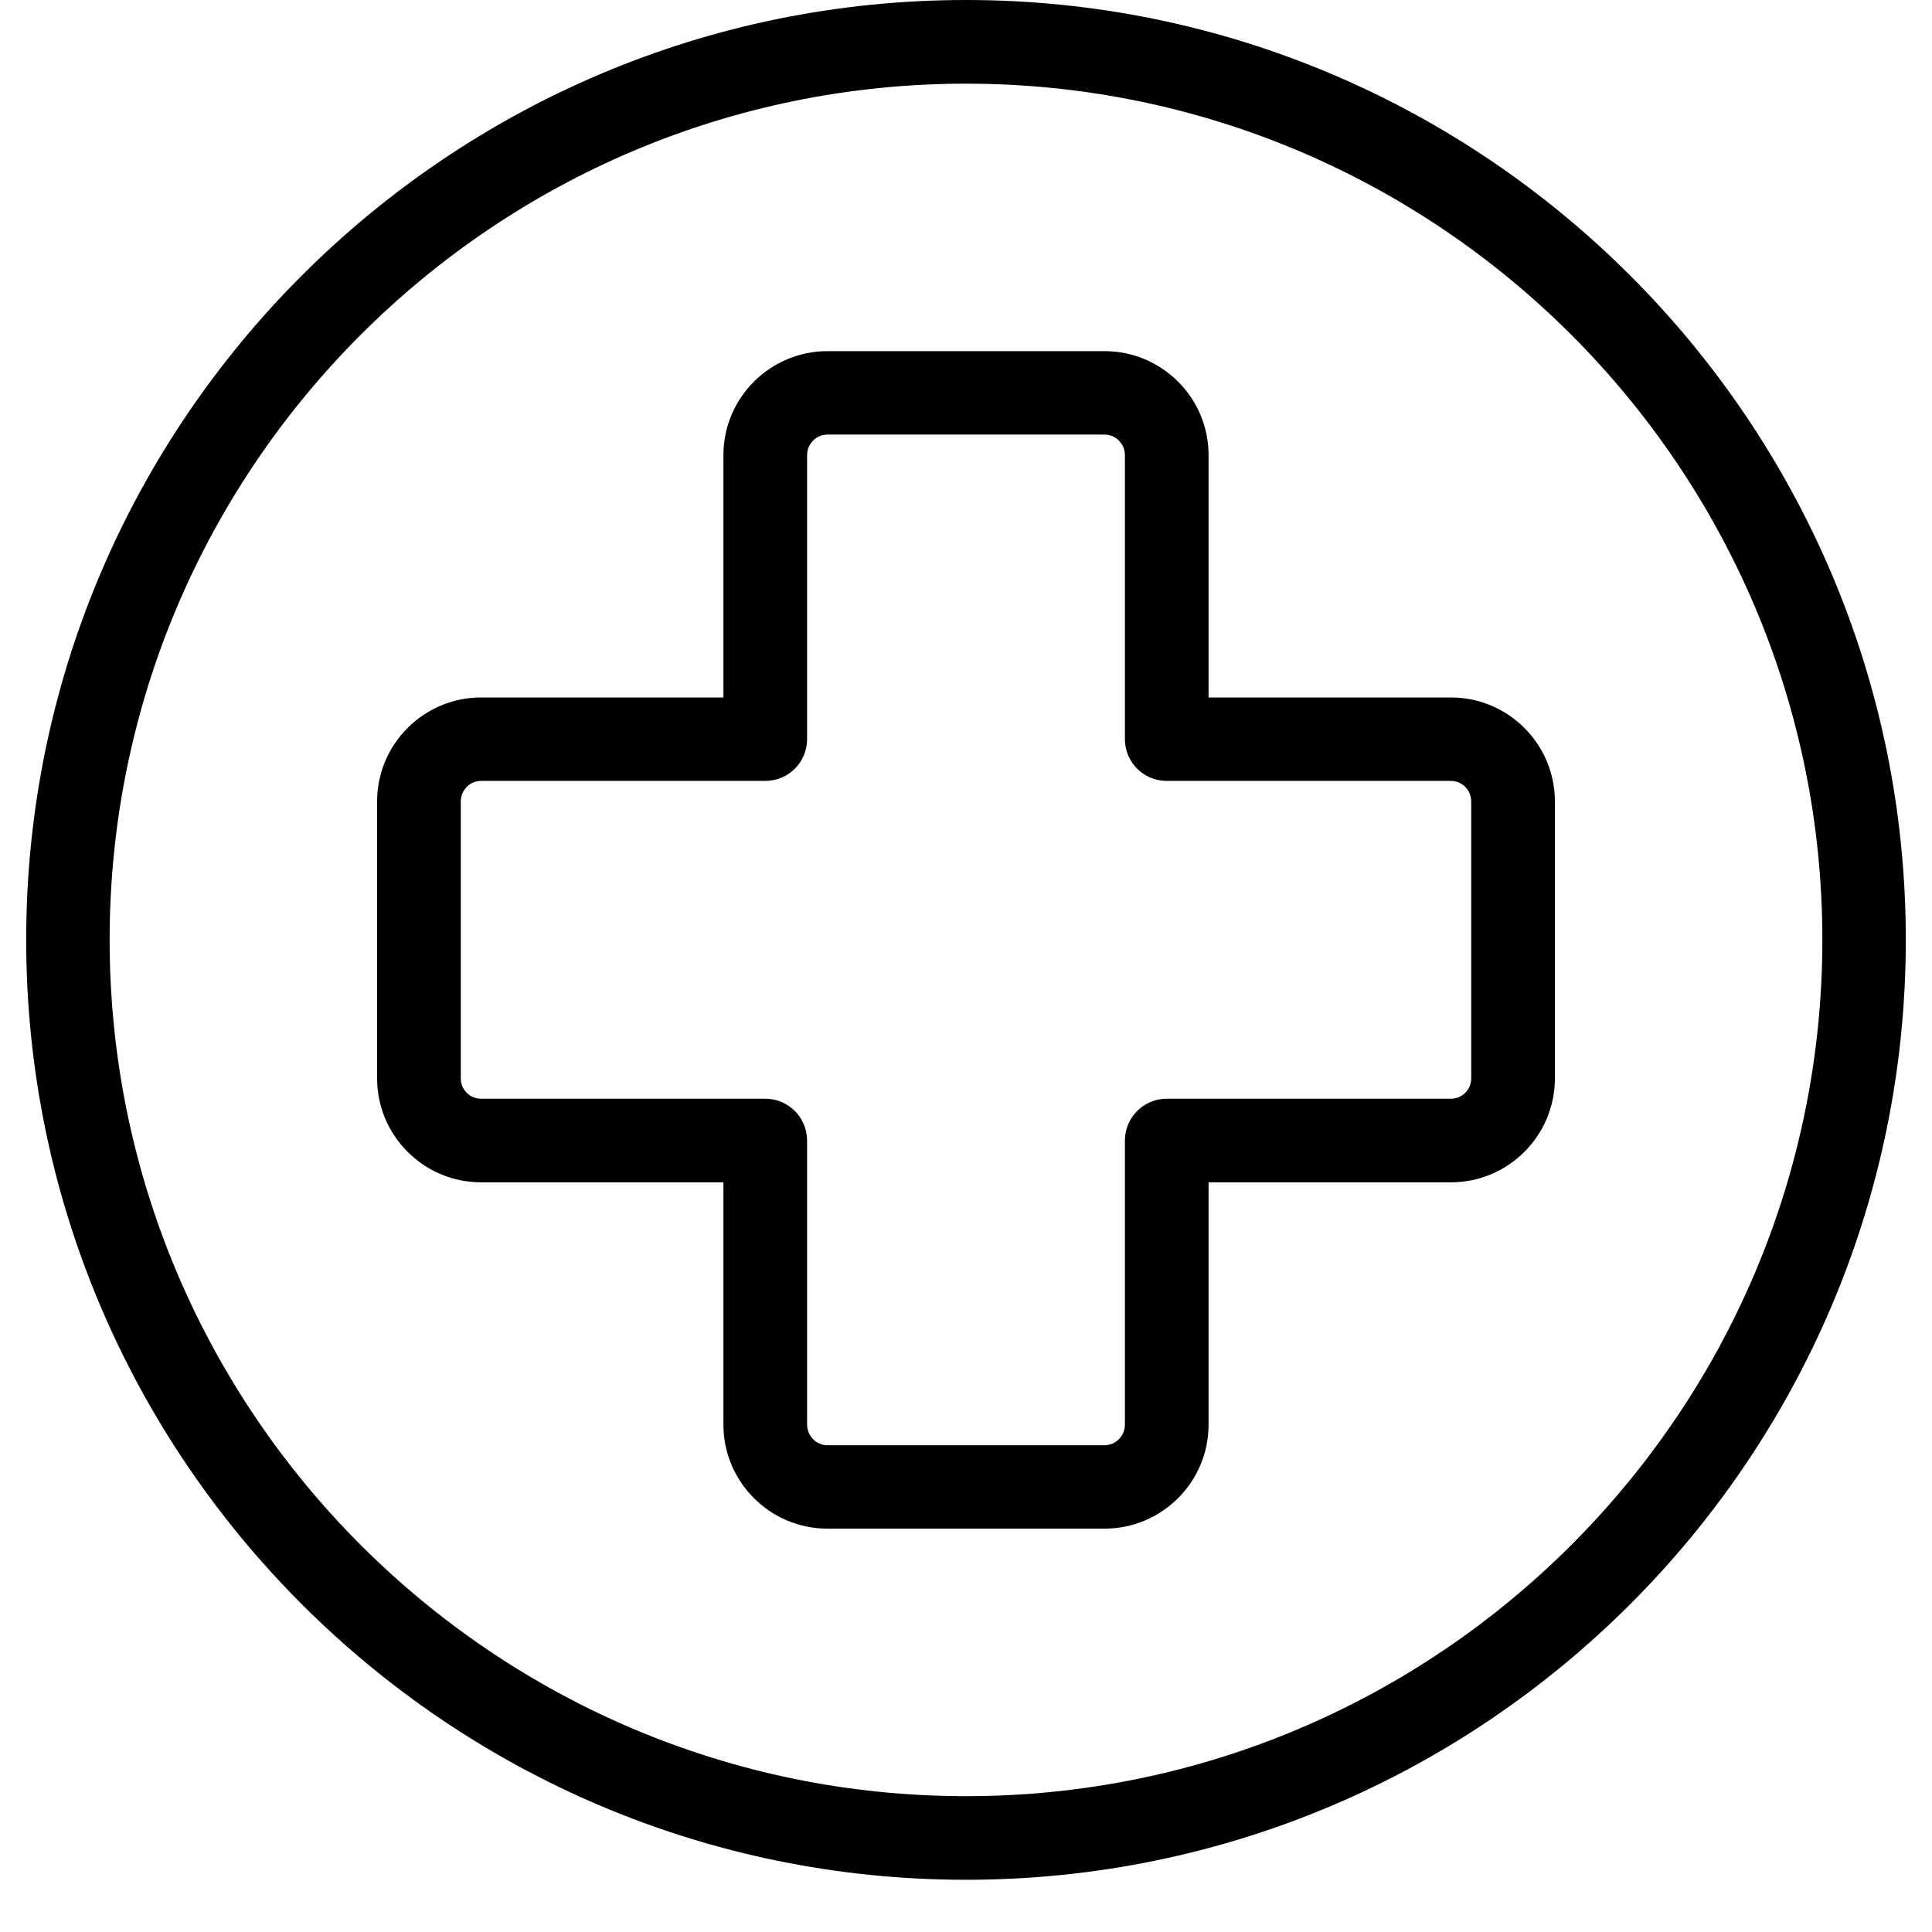
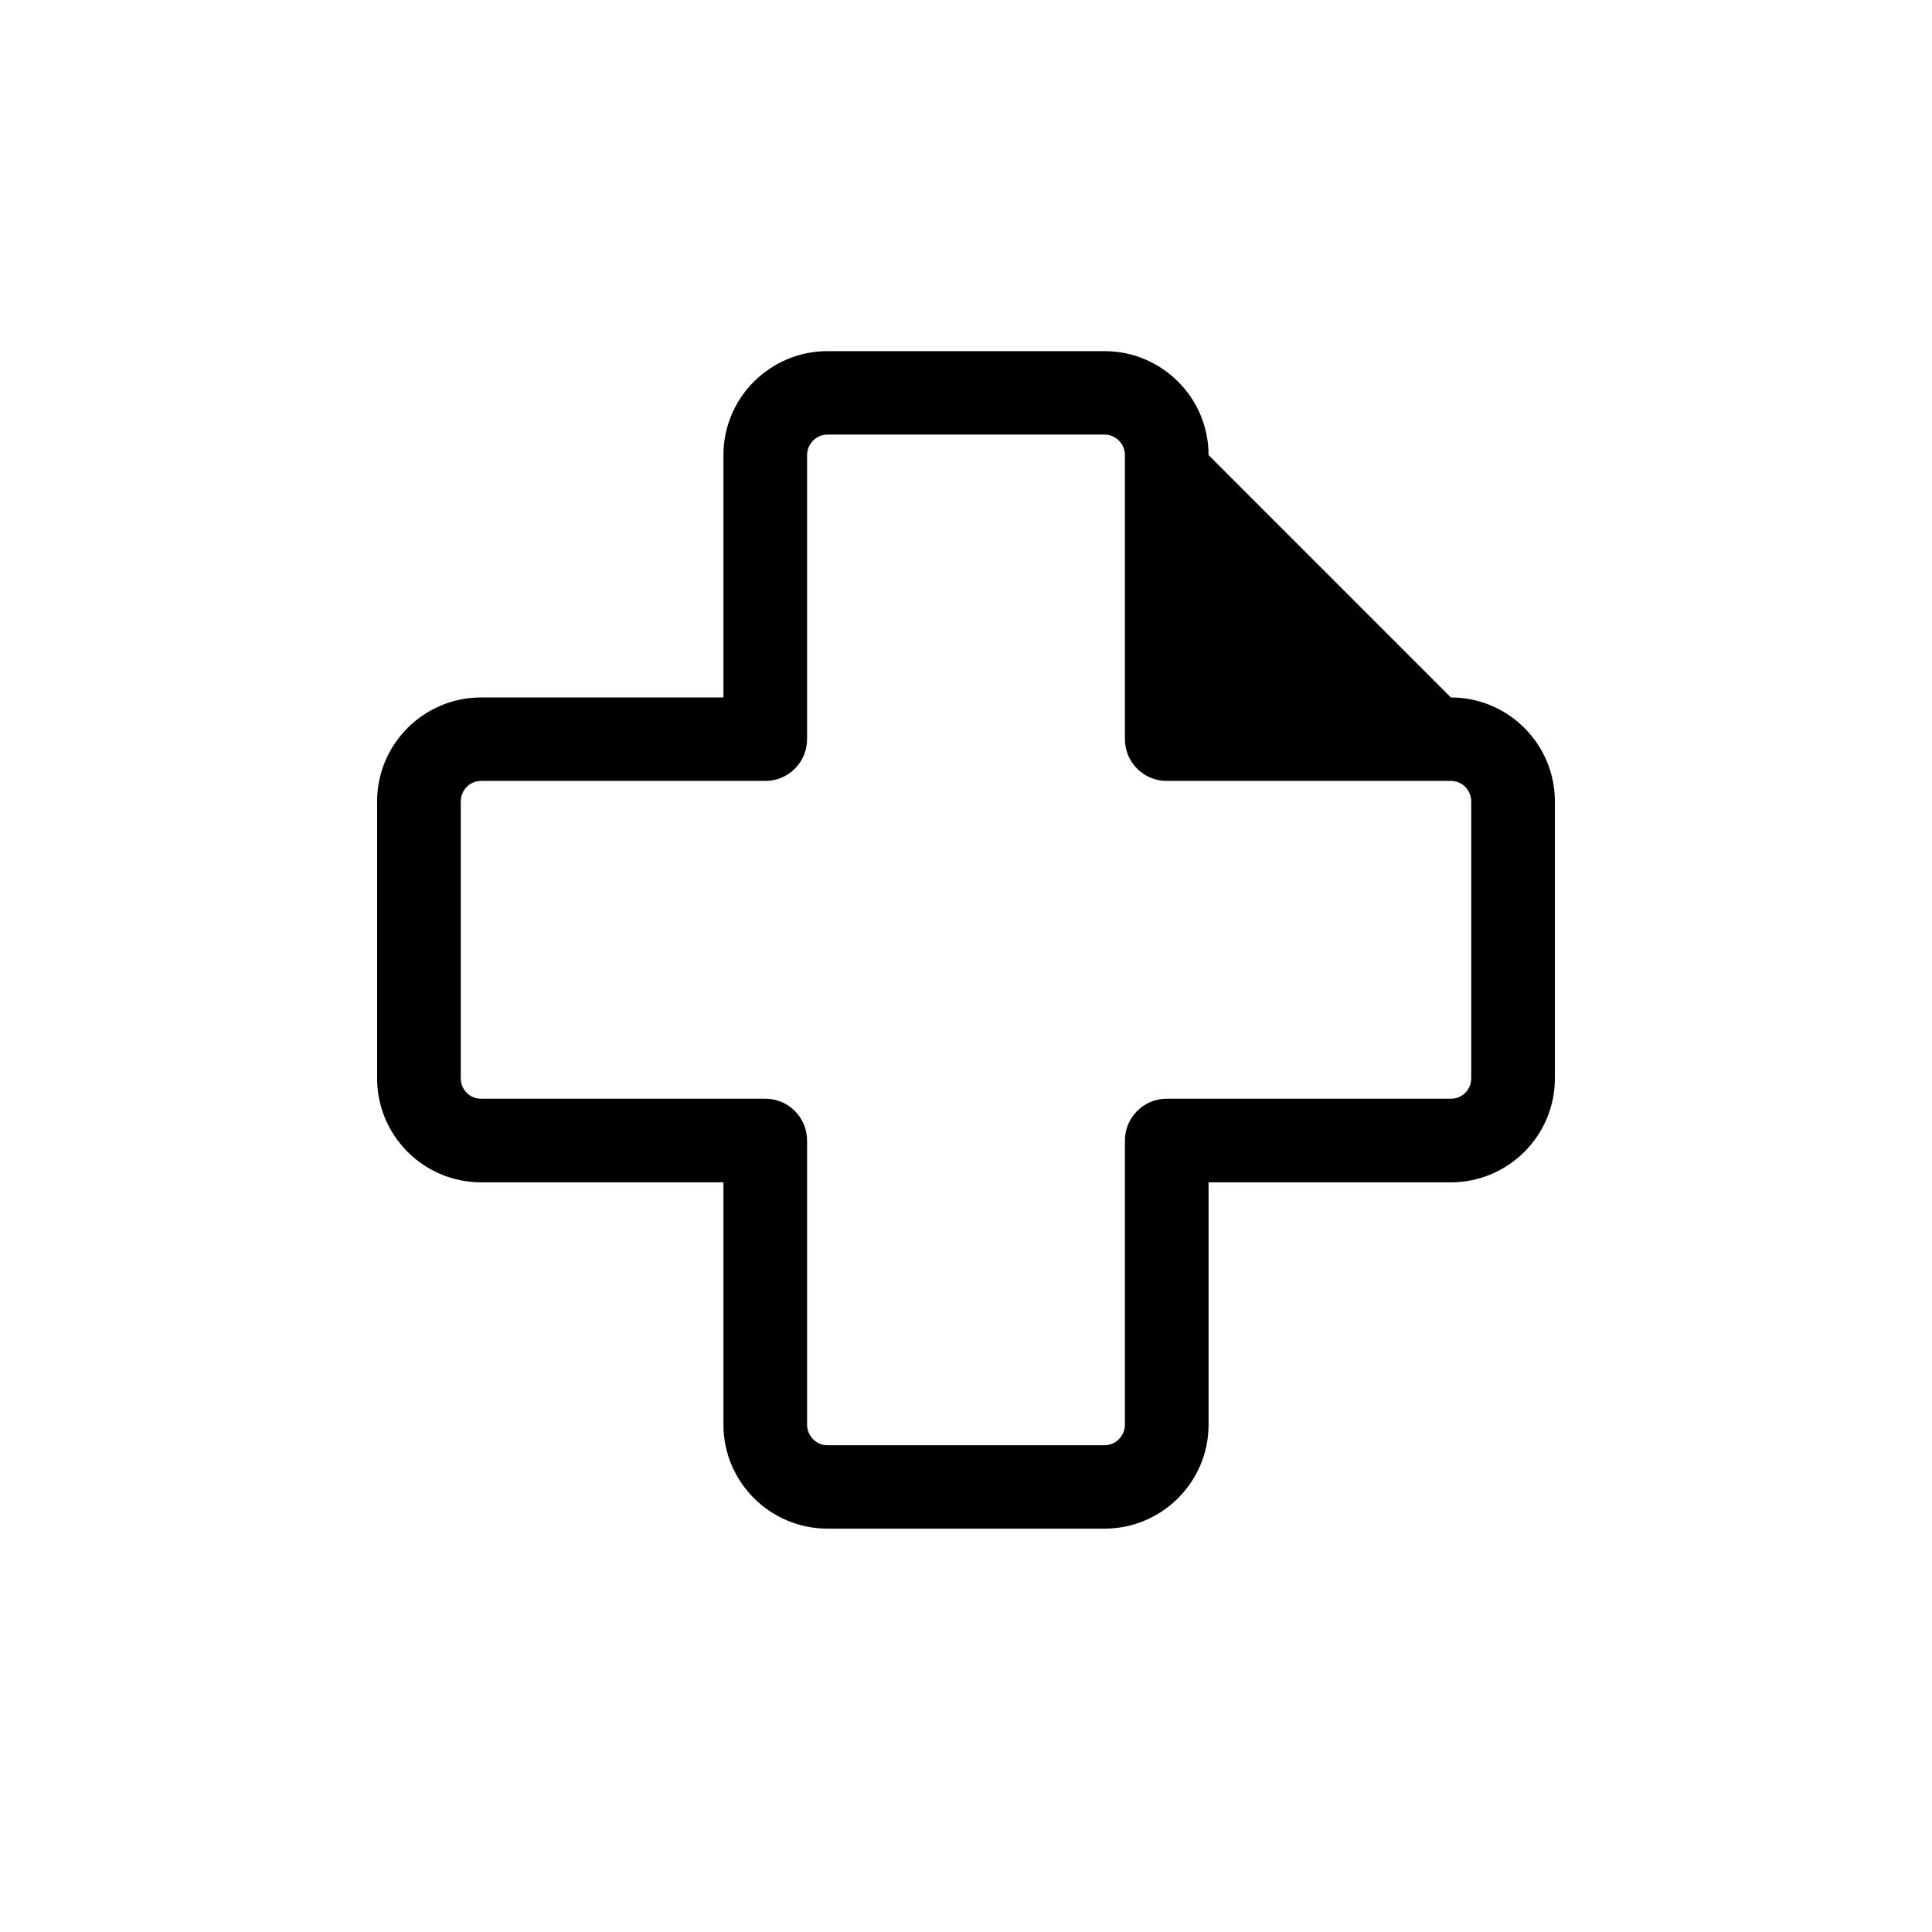
<svg xmlns="http://www.w3.org/2000/svg" width="48" zoomAndPan="magnify" viewBox="0 0 36 36" height="48" preserveAspectRatio="xMidYMid meet" version="1.0">
  <defs>
    <clipPath id="51aa1b411b">
-       <path d="M 0.488 0 L 35.512 0 L 35.512 35.027 L 0.488 35.027 Z M 0.488 0 " clip-rule="nonzero" />
-     </clipPath>
+       </clipPath>
  </defs>
  <g clip-path="url(#51aa1b411b)">
-     <path fill="#000000" d="M 18 0 C 8.344 0 0.488 7.855 0.488 17.512 C 0.488 27.172 8.344 35.027 18 35.027 C 27.656 35.027 35.512 27.172 35.512 17.512 C 35.512 7.855 27.656 0 18 0 Z M 18 33.469 C 9.203 33.469 2.043 26.312 2.043 17.512 C 2.043 8.715 9.203 1.559 18 1.559 C 26.797 1.559 33.957 8.715 33.957 17.512 C 33.957 26.312 26.797 33.469 18 33.469 Z M 18 33.469 " fill-opacity="1" fill-rule="nonzero" />
-   </g>
-   <path fill="#000000" d="M 27.035 12.996 L 22.52 12.996 L 22.52 8.48 C 22.52 7.41 21.648 6.543 20.582 6.543 L 15.418 6.543 C 14.352 6.543 13.48 7.41 13.48 8.48 L 13.48 12.996 L 8.965 12.996 C 7.898 12.996 7.027 13.863 7.027 14.934 L 7.027 20.094 C 7.027 21.164 7.898 22.031 8.965 22.031 L 13.48 22.031 L 13.48 26.547 C 13.48 27.617 14.352 28.484 15.418 28.484 L 20.582 28.484 C 21.648 28.484 22.52 27.617 22.52 26.547 L 22.52 22.031 L 27.035 22.031 C 28.102 22.031 28.973 21.164 28.973 20.094 L 28.973 14.934 C 28.973 13.863 28.102 12.996 27.035 12.996 Z M 27.414 20.094 C 27.414 20.305 27.246 20.473 27.035 20.473 L 21.738 20.473 C 21.309 20.473 20.961 20.824 20.961 21.254 L 20.961 26.547 C 20.961 26.758 20.789 26.93 20.582 26.93 L 15.418 26.93 C 15.211 26.93 15.039 26.758 15.039 26.547 L 15.039 21.254 C 15.039 20.824 14.691 20.473 14.262 20.473 L 8.965 20.473 C 8.754 20.473 8.586 20.305 8.586 20.094 L 8.586 14.934 C 8.586 14.723 8.754 14.551 8.965 14.551 L 14.262 14.551 C 14.691 14.551 15.039 14.203 15.039 13.773 L 15.039 8.48 C 15.039 8.27 15.211 8.098 15.418 8.098 L 20.582 8.098 C 20.789 8.098 20.961 8.27 20.961 8.48 L 20.961 13.773 C 20.961 14.203 21.309 14.551 21.738 14.551 L 27.035 14.551 C 27.246 14.551 27.414 14.723 27.414 14.934 Z M 27.414 20.094 " fill-opacity="1" fill-rule="nonzero" />
+     </g>
+   <path fill="#000000" d="M 27.035 12.996 L 22.52 8.48 C 22.52 7.41 21.648 6.543 20.582 6.543 L 15.418 6.543 C 14.352 6.543 13.48 7.41 13.48 8.48 L 13.48 12.996 L 8.965 12.996 C 7.898 12.996 7.027 13.863 7.027 14.934 L 7.027 20.094 C 7.027 21.164 7.898 22.031 8.965 22.031 L 13.48 22.031 L 13.48 26.547 C 13.48 27.617 14.352 28.484 15.418 28.484 L 20.582 28.484 C 21.648 28.484 22.52 27.617 22.52 26.547 L 22.52 22.031 L 27.035 22.031 C 28.102 22.031 28.973 21.164 28.973 20.094 L 28.973 14.934 C 28.973 13.863 28.102 12.996 27.035 12.996 Z M 27.414 20.094 C 27.414 20.305 27.246 20.473 27.035 20.473 L 21.738 20.473 C 21.309 20.473 20.961 20.824 20.961 21.254 L 20.961 26.547 C 20.961 26.758 20.789 26.93 20.582 26.93 L 15.418 26.93 C 15.211 26.93 15.039 26.758 15.039 26.547 L 15.039 21.254 C 15.039 20.824 14.691 20.473 14.262 20.473 L 8.965 20.473 C 8.754 20.473 8.586 20.305 8.586 20.094 L 8.586 14.934 C 8.586 14.723 8.754 14.551 8.965 14.551 L 14.262 14.551 C 14.691 14.551 15.039 14.203 15.039 13.773 L 15.039 8.48 C 15.039 8.27 15.211 8.098 15.418 8.098 L 20.582 8.098 C 20.789 8.098 20.961 8.27 20.961 8.48 L 20.961 13.773 C 20.961 14.203 21.309 14.551 21.738 14.551 L 27.035 14.551 C 27.246 14.551 27.414 14.723 27.414 14.934 Z M 27.414 20.094 " fill-opacity="1" fill-rule="nonzero" />
</svg>